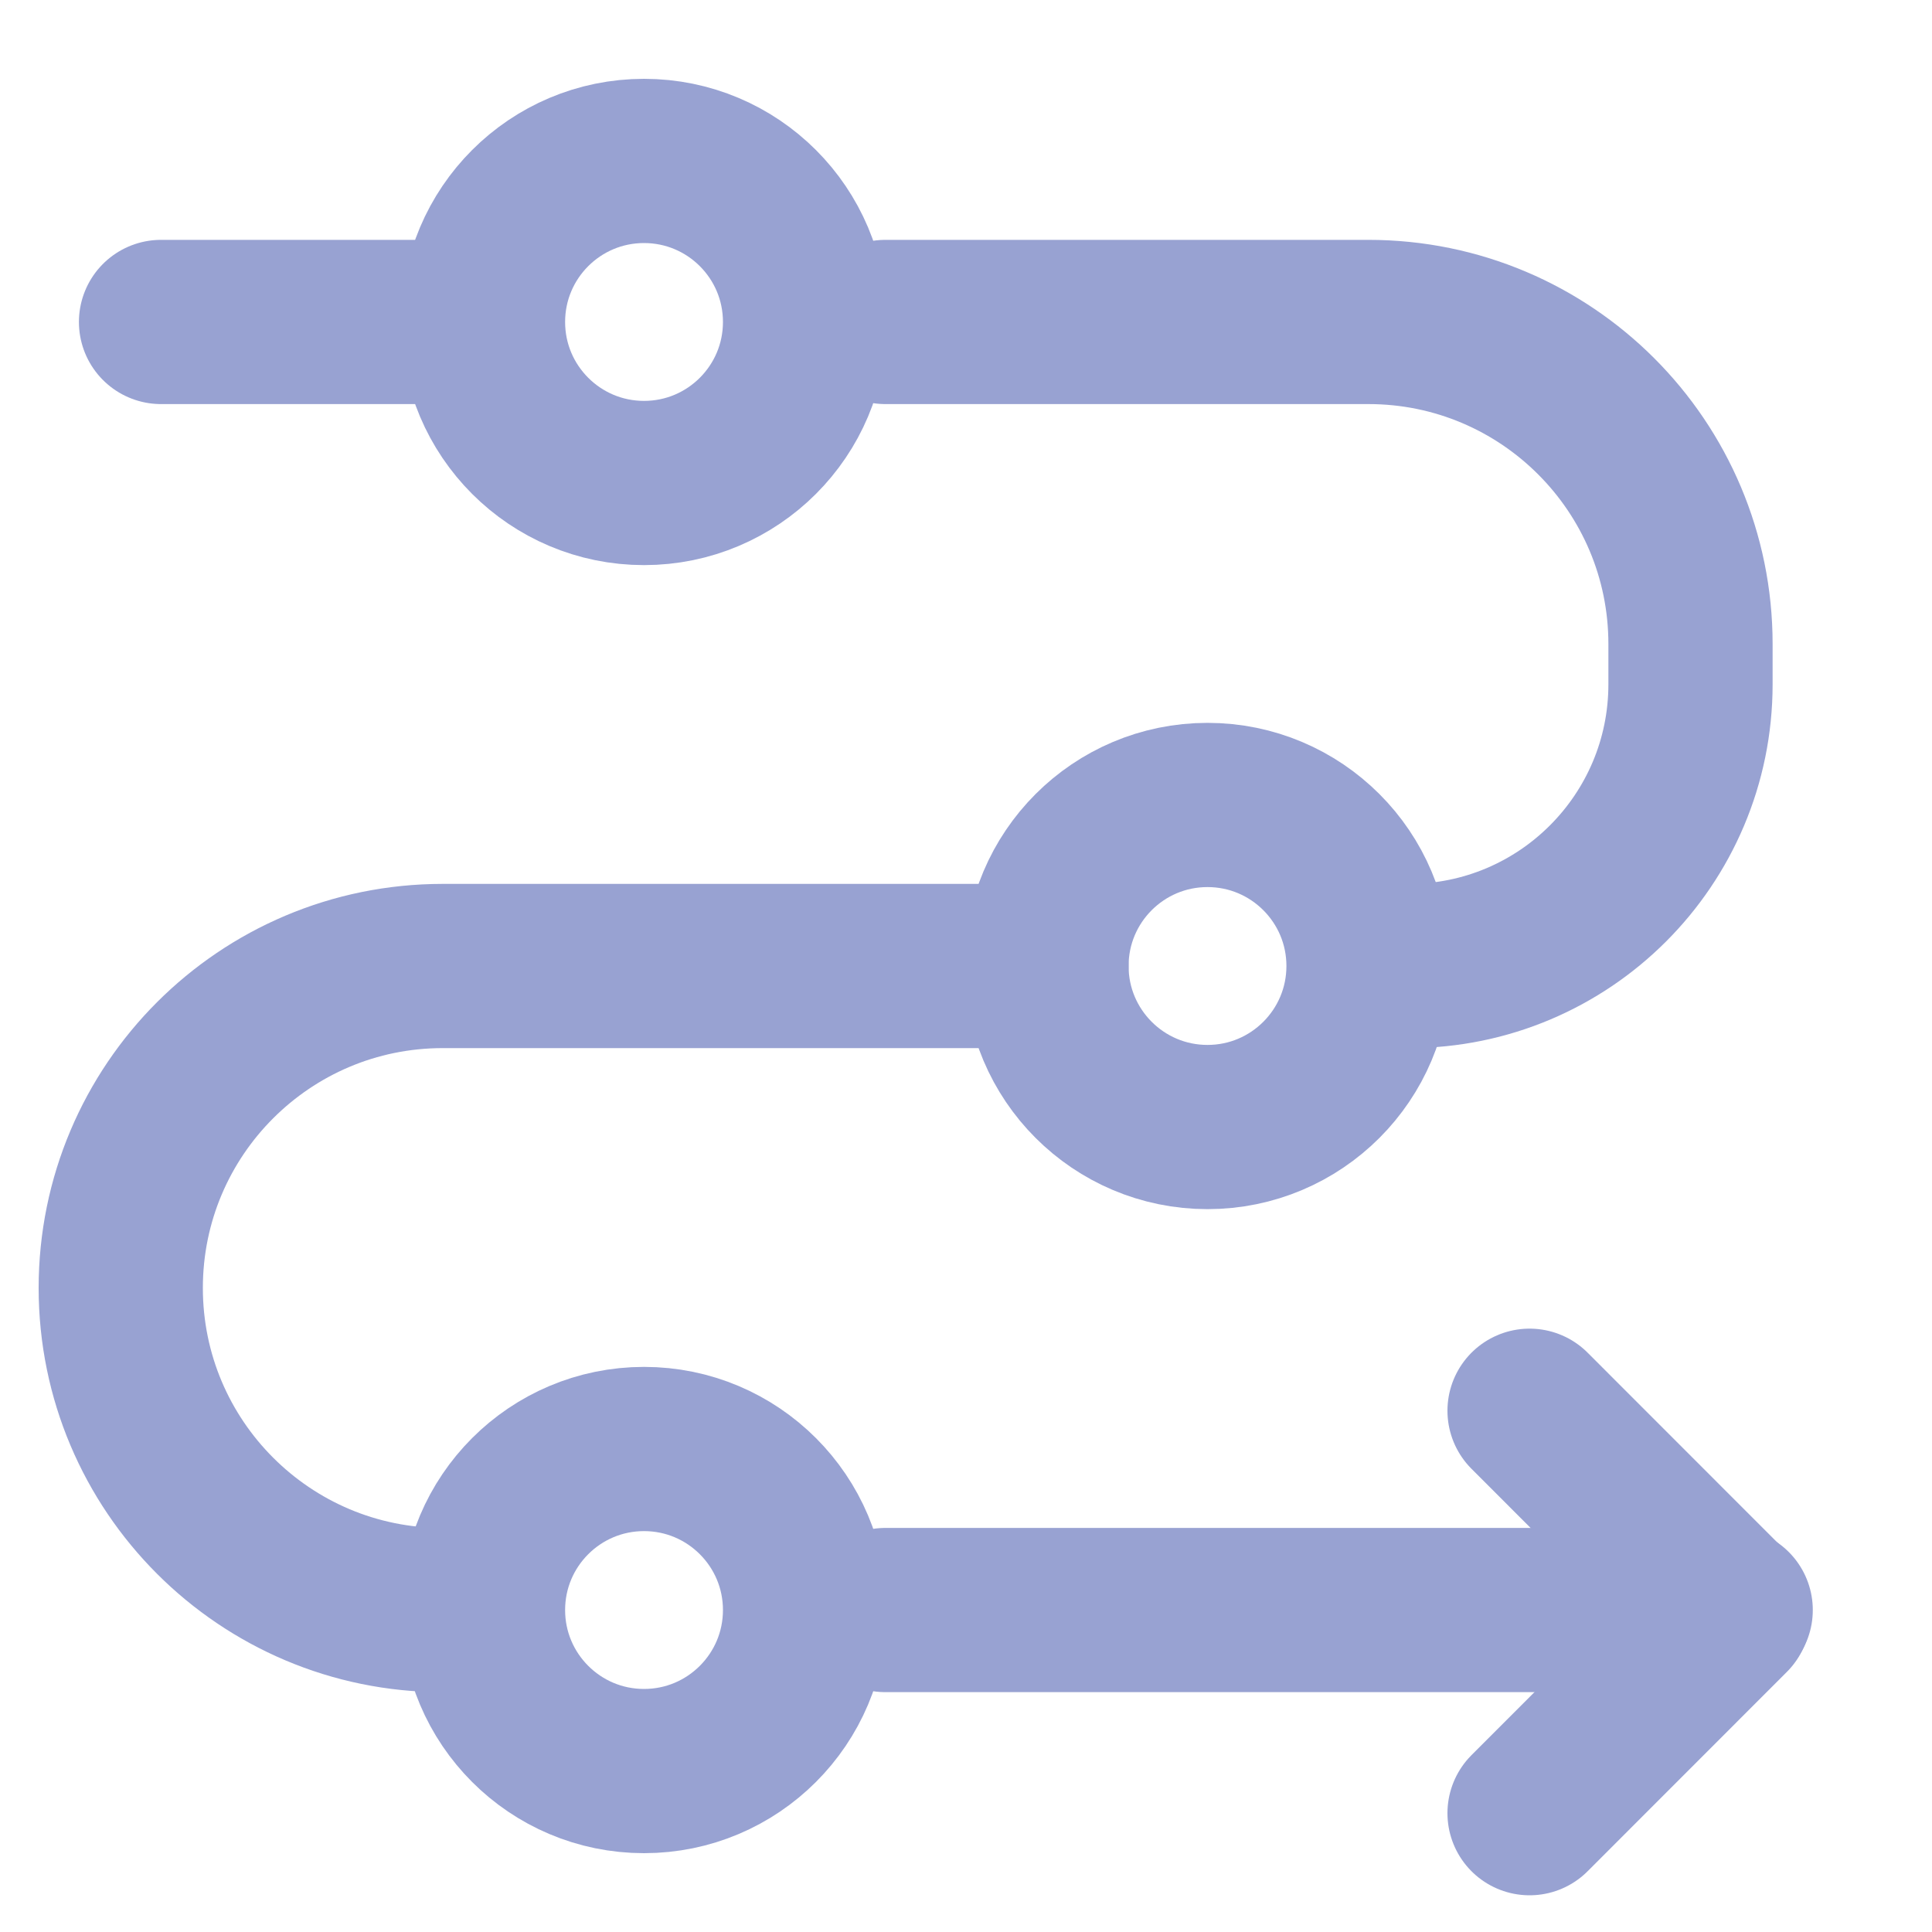
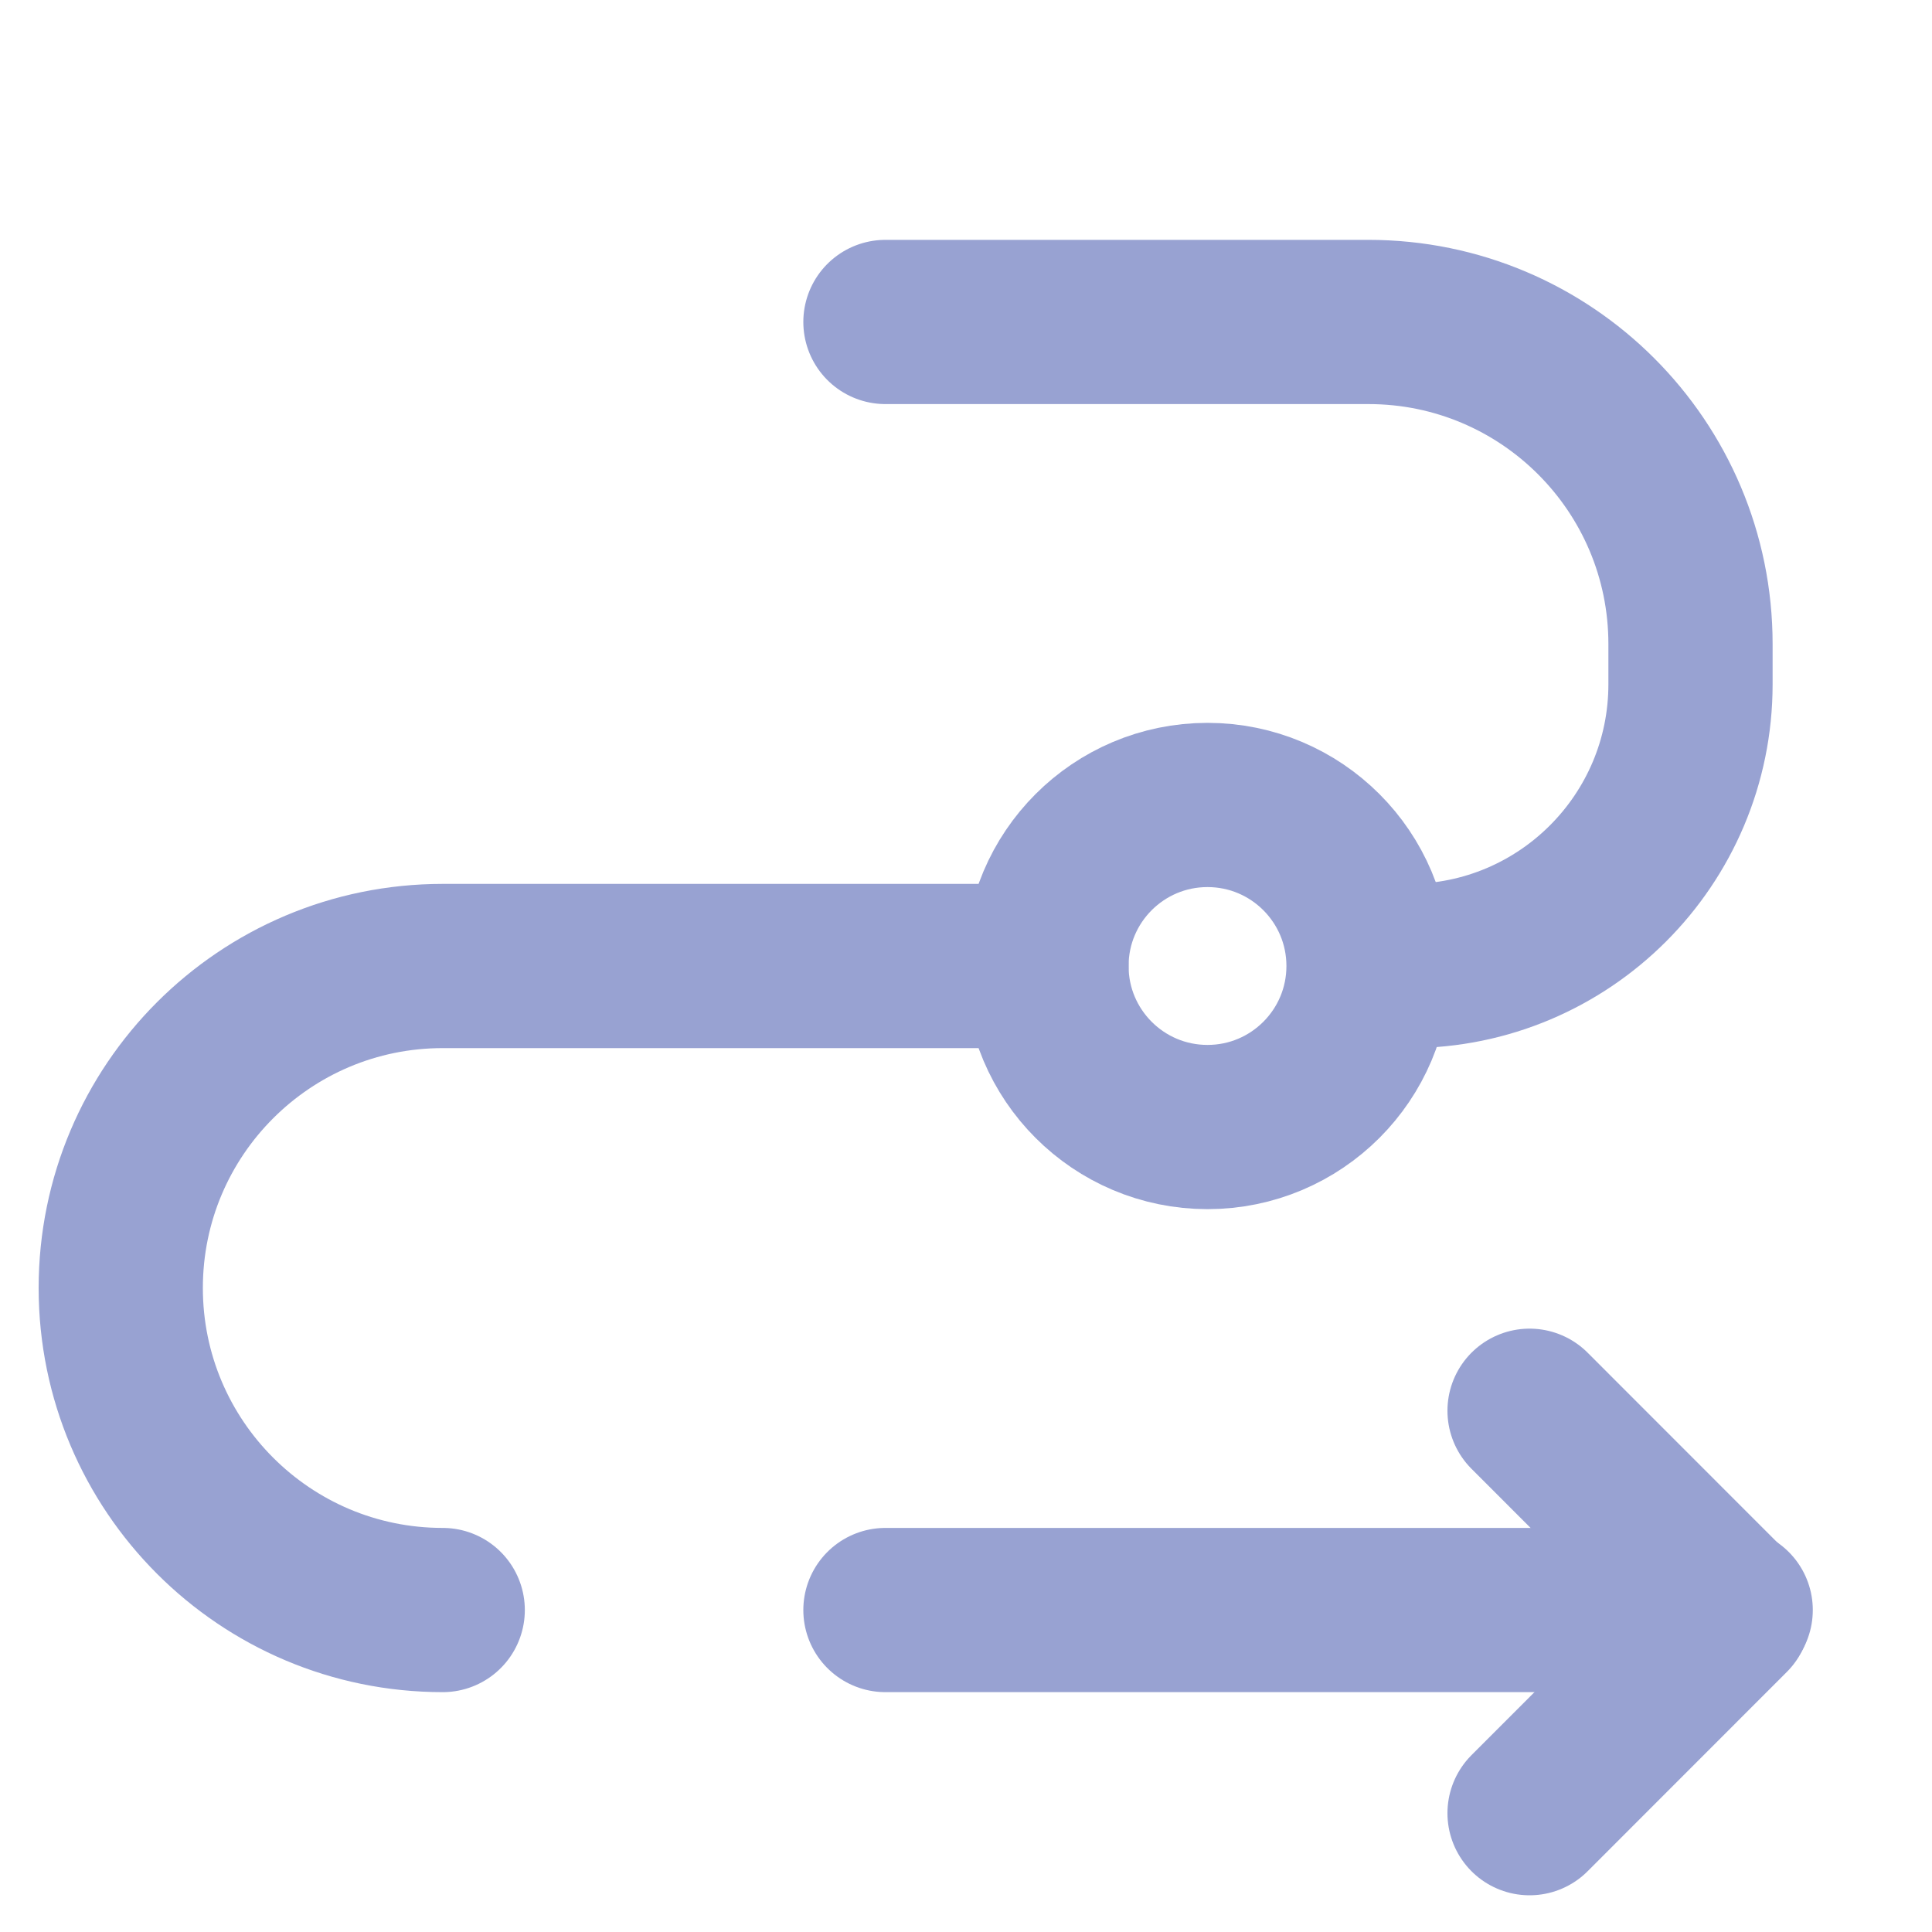
<svg xmlns="http://www.w3.org/2000/svg" width="20" height="20" viewBox="0 0 20 20" fill="none">
-   <path d="M1.667 3.333H4.583" stroke="#98A2D2" stroke-width="1.7" stroke-linecap="round" />
  <path d="M15.834 14.604L17.896 16.667" stroke="#98A2D2" stroke-width="1.7" stroke-linecap="round" />
  <path d="M17.896 16.707L15.834 18.77" stroke="#98A2D2" stroke-width="1.7" stroke-linecap="round" />
  <path d="M9.166 16.667H17.916" stroke="#98A2D2" stroke-width="1.7" stroke-linecap="round" />
-   <path d="M10.833 10H4.583C2.742 10 1.25 11.492 1.25 13.333V13.333C1.25 15.174 2.742 16.667 4.583 16.667V16.667" stroke="#98A2D2" stroke-width="1.7" stroke-linecap="round" />
+   <path d="M10.833 10H4.583C2.742 10 1.25 11.492 1.25 13.333V13.333C1.25 15.174 2.742 16.667 4.583 16.667" stroke="#98A2D2" stroke-width="1.7" stroke-linecap="round" />
  <path d="M9.166 3.333H14.166C16.008 3.333 17.5 4.826 17.5 6.667V7.083C17.5 8.694 16.194 10 14.583 10V10" stroke="#98A2D2" stroke-width="1.7" stroke-linecap="round" />
-   <ellipse cx="6.667" cy="3.333" rx="1.667" ry="1.667" stroke="#98A2D2" stroke-width="1.7" stroke-linecap="round" />
  <circle cx="12.5" cy="10" r="1.667" stroke="#98A2D2" stroke-width="1.7" stroke-linecap="round" />
-   <ellipse cx="6.667" cy="16.667" rx="1.667" ry="1.667" stroke="#98A2D2" stroke-width="1.7" stroke-linecap="round" />
</svg>